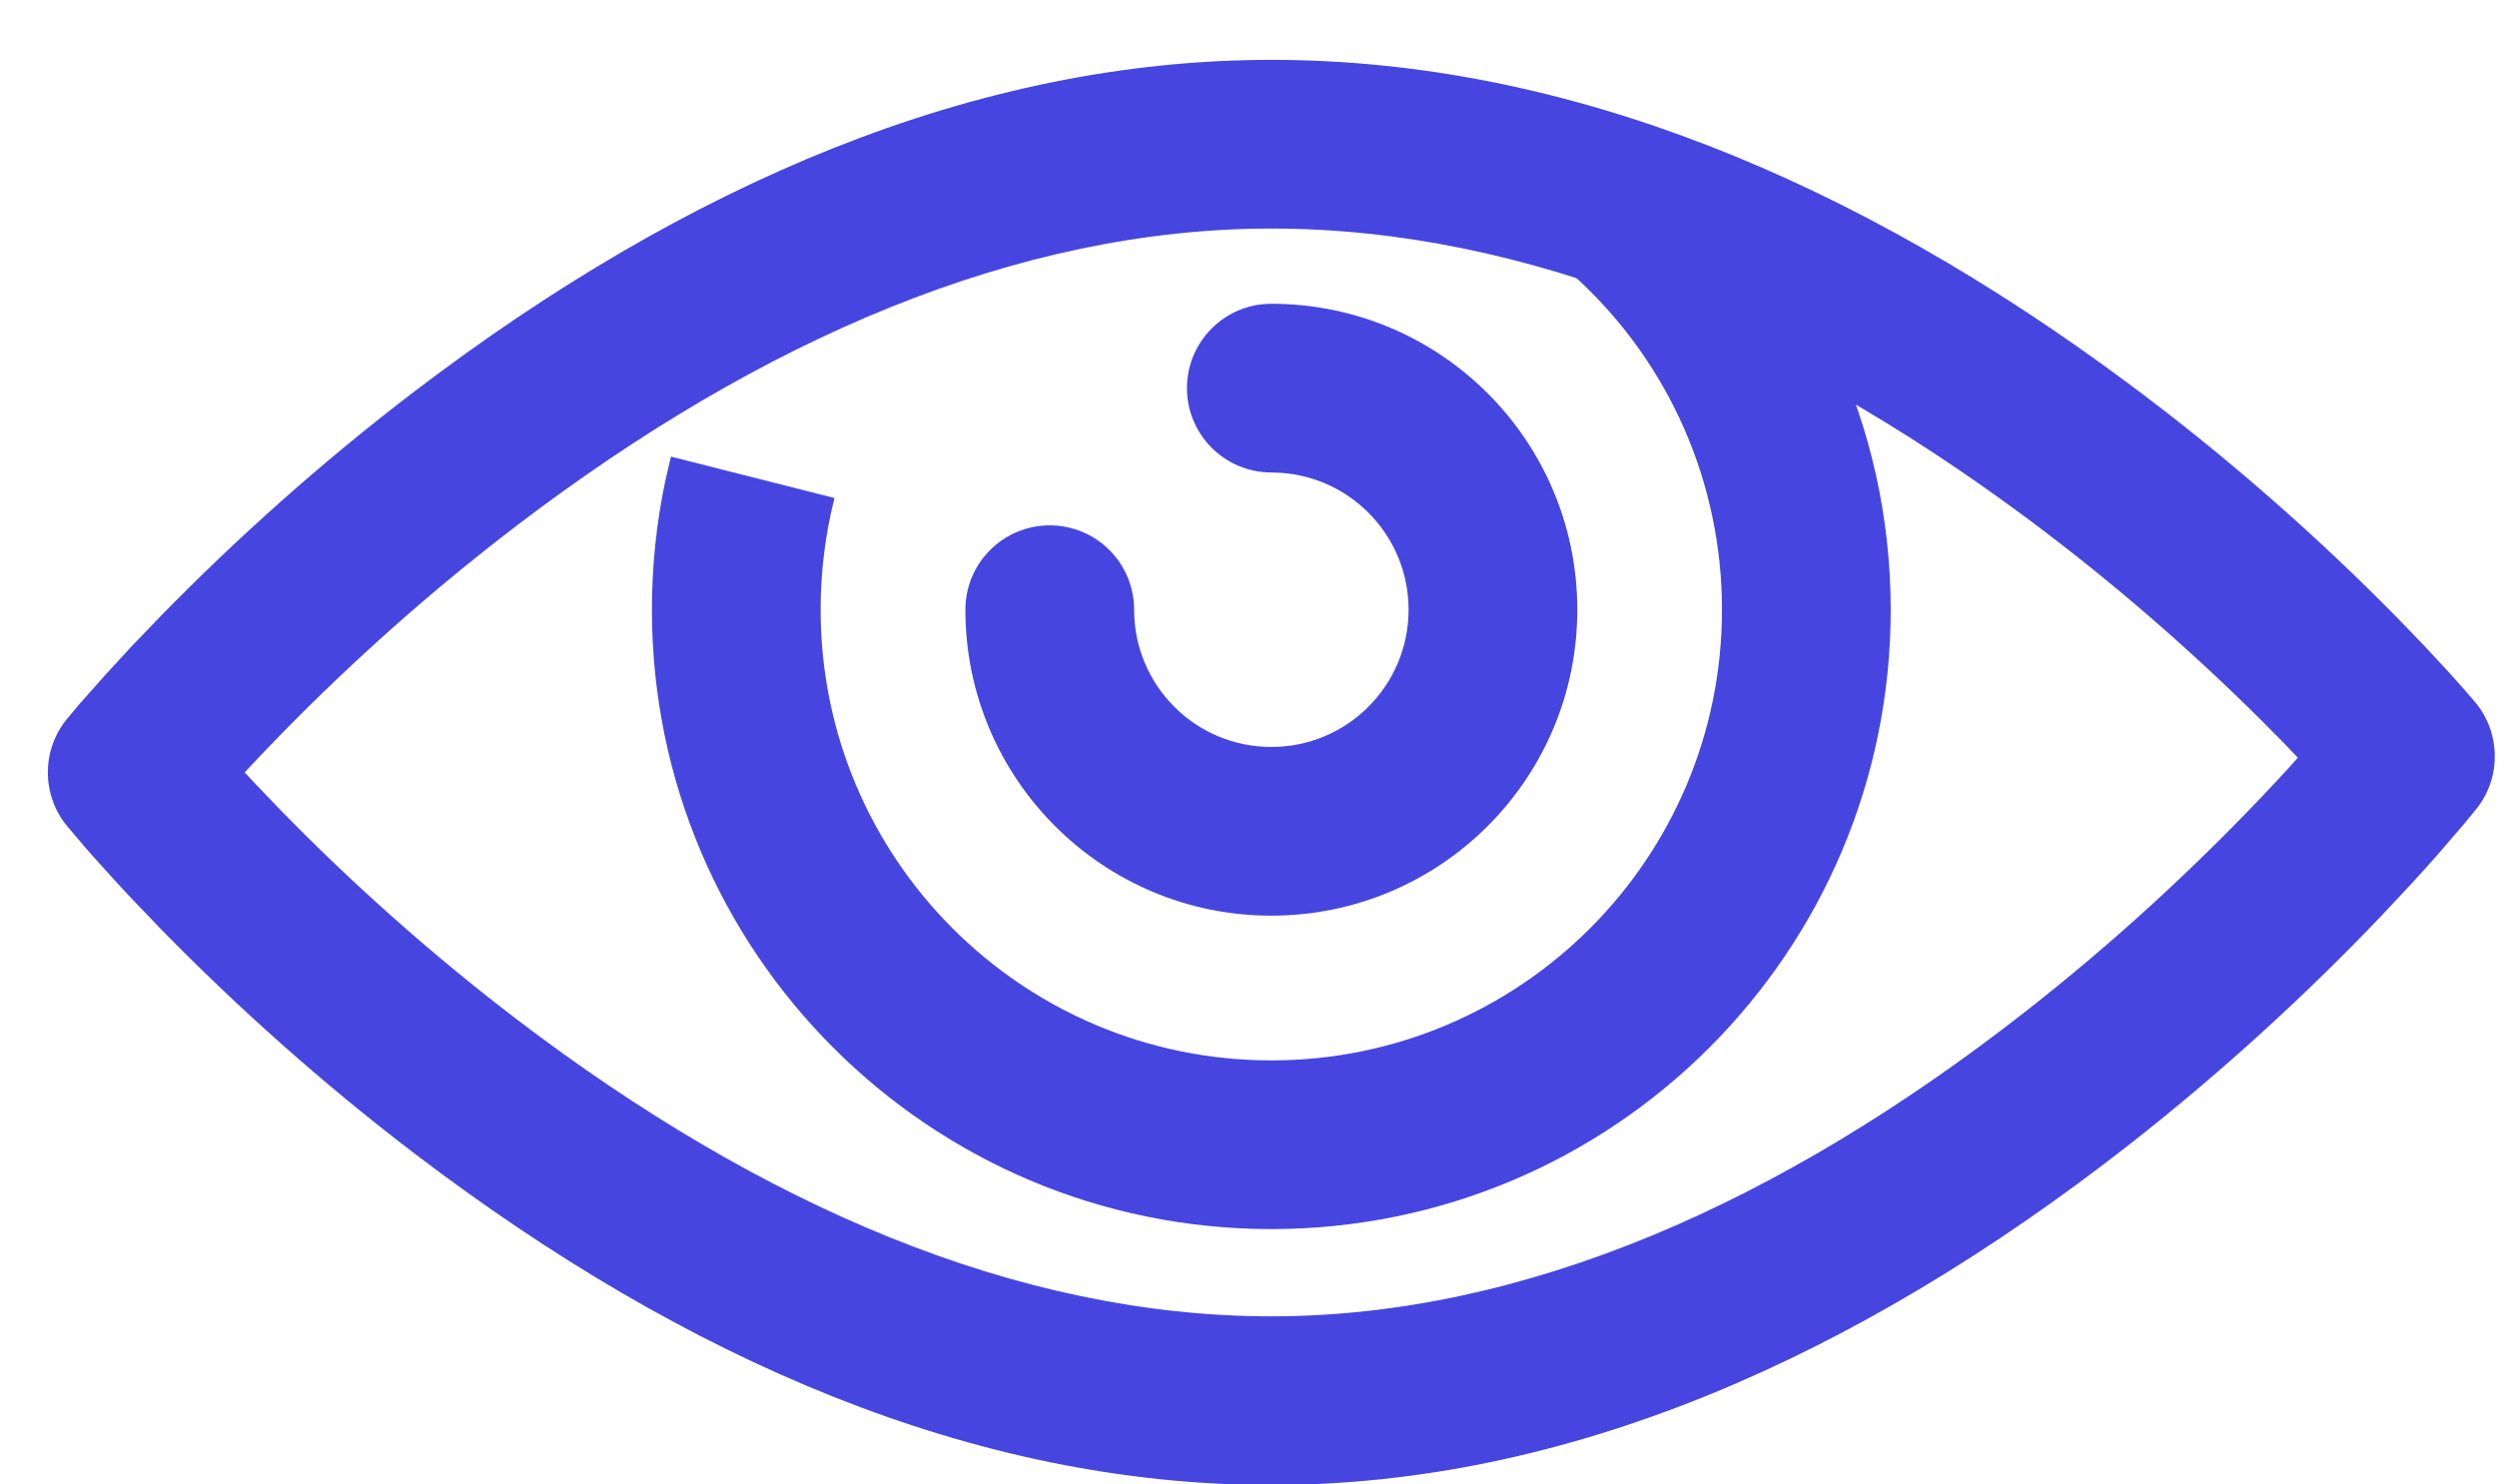
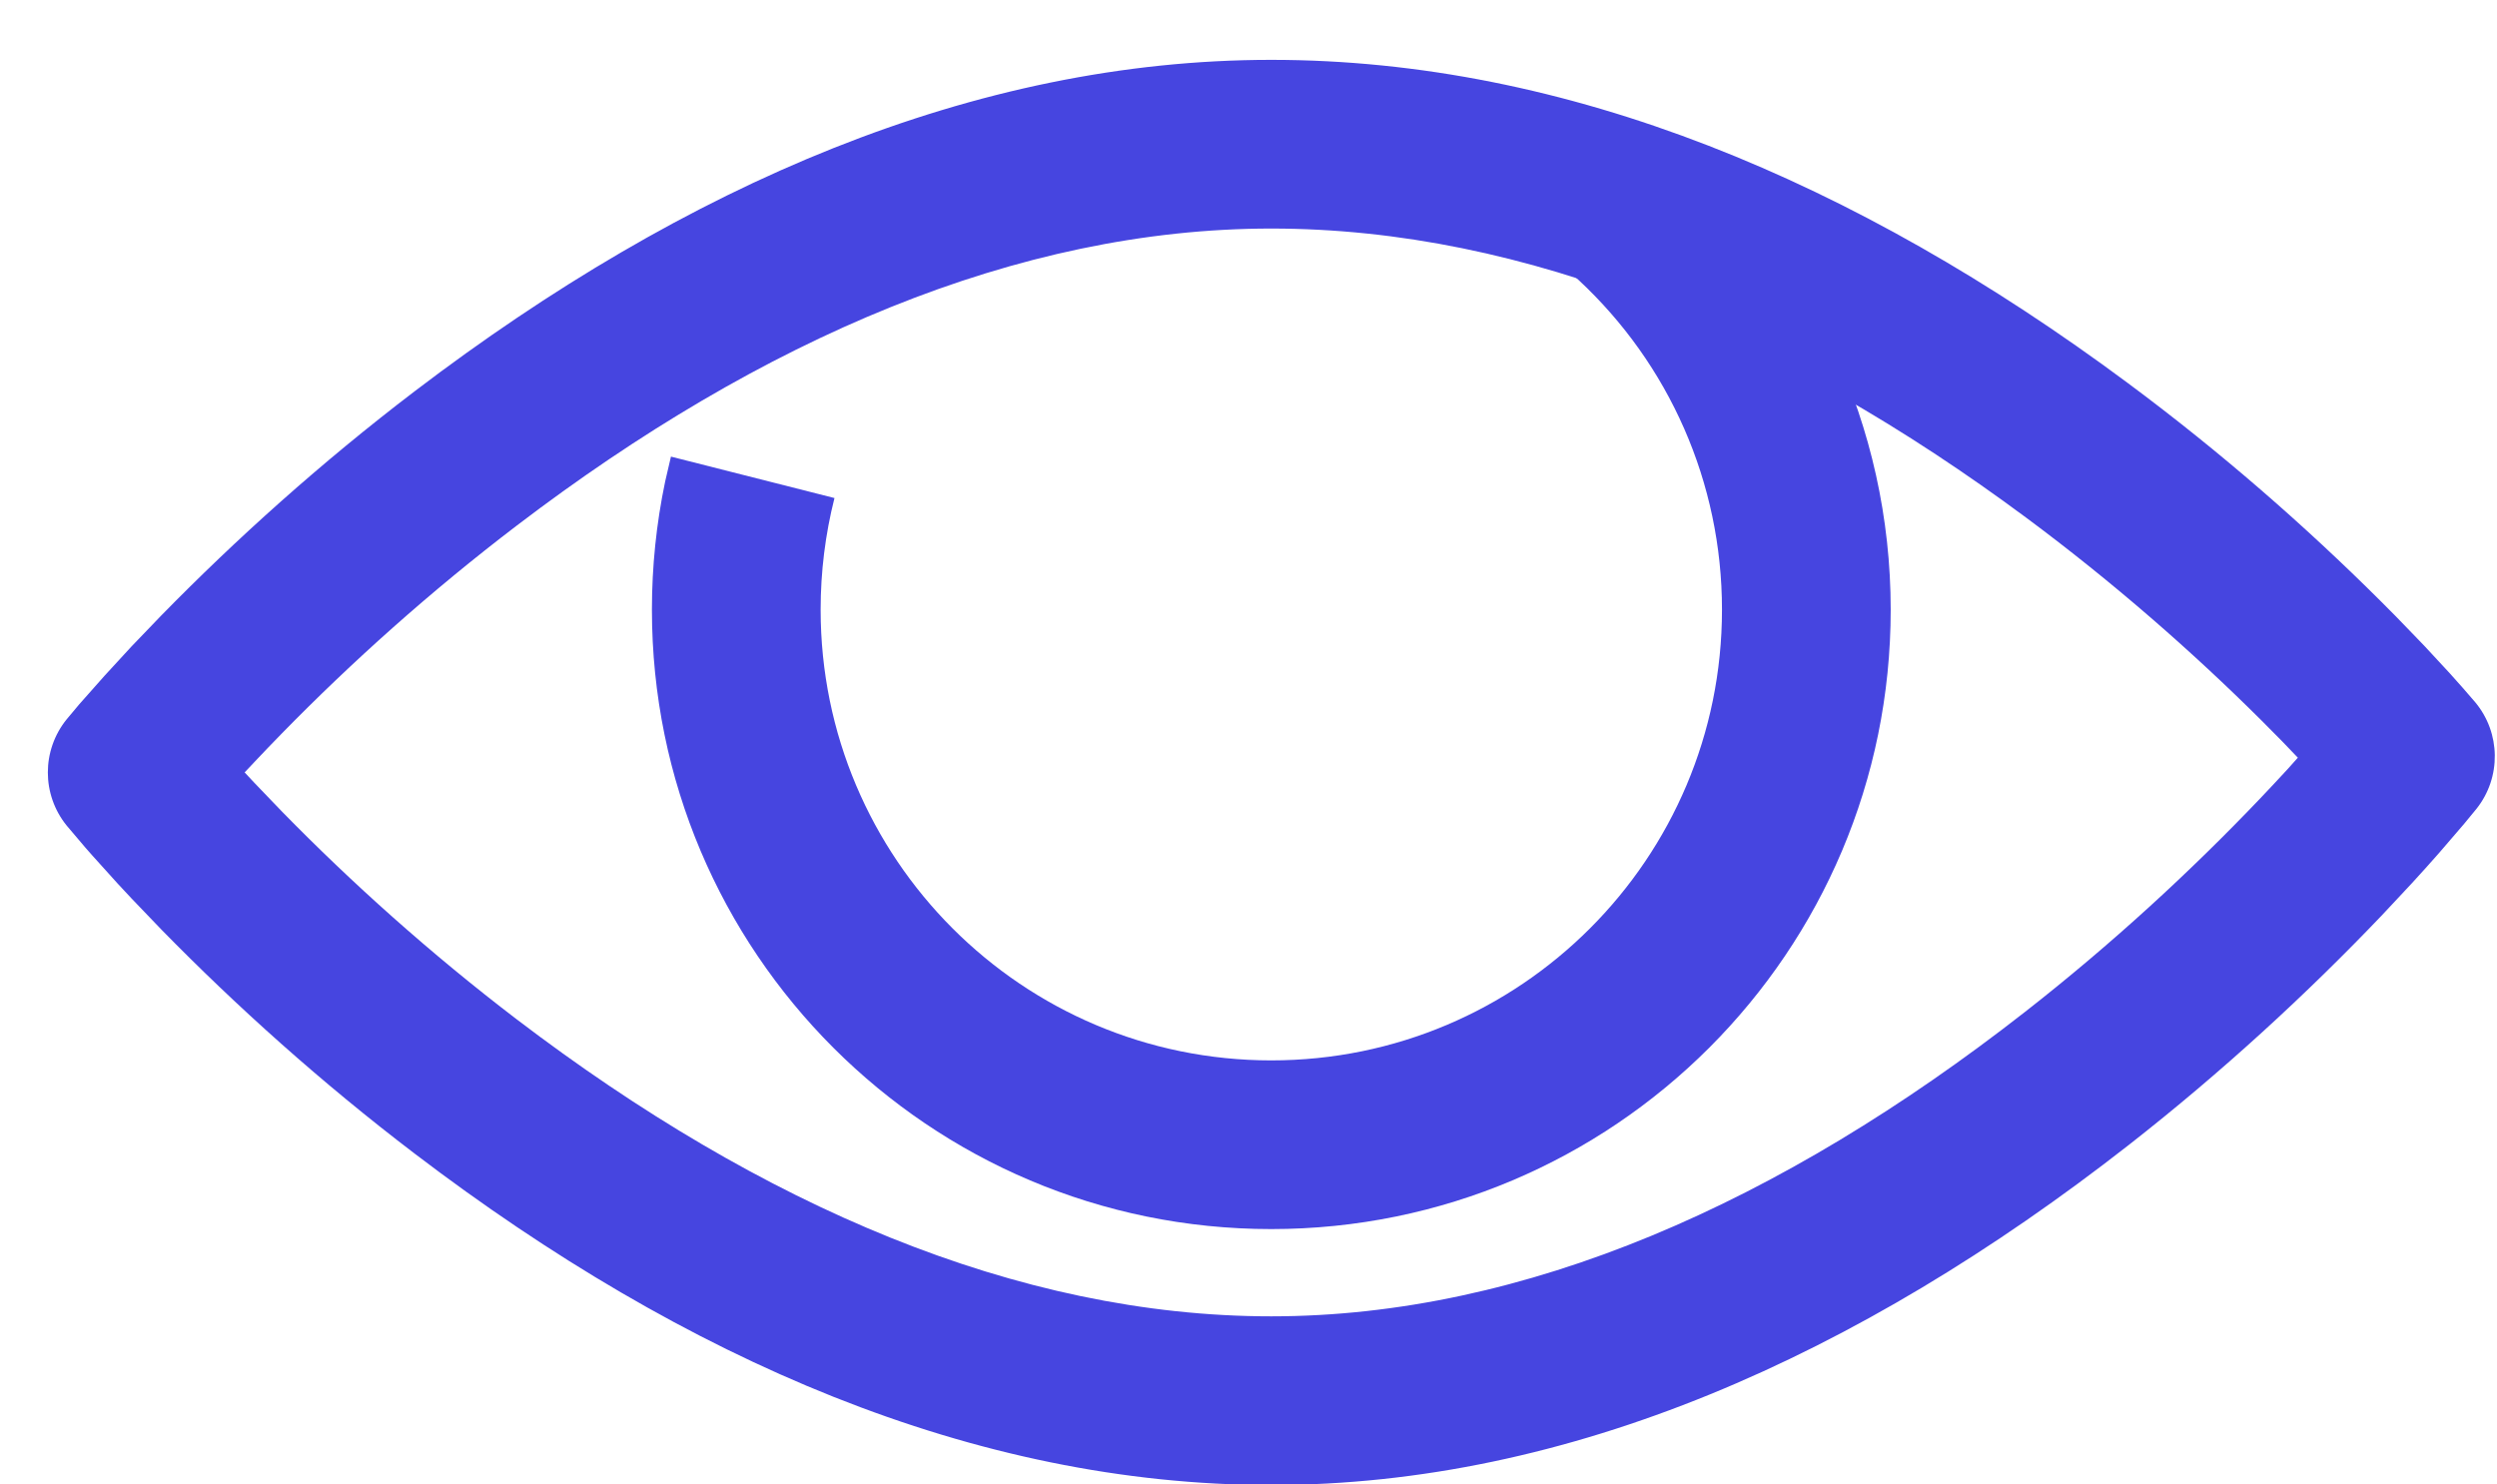
<svg xmlns="http://www.w3.org/2000/svg" width="37px" height="22px" viewBox="0 0 37 22" version="1.1">
  <title>proactive monitoring icon active</title>
  <g id="services" stroke="none" stroke-width="1" fill="none" fill-rule="evenodd">
    <g id="patch-management-tabbed-module-content" transform="translate(-163, -264)" fill="#4645E0" fill-rule="nonzero">
      <g id="proactive-monitoring-icon-active" transform="translate(164.822, 266)">
        <path d="M22.98,0.058 C25.004,1.789 26.194,4.317 26.194,7.036 C26.194,12.106 22.085,16.215 17.015,16.215 C11.946,16.215 7.838,12.106 7.838,7.036 C7.838,6.393 7.904,5.758 8.034,5.137 L8.12,4.767 L10.543,5.381 C10.407,5.918 10.338,6.473 10.338,7.036 C10.338,10.725 13.327,13.715 17.015,13.715 C20.704,13.715 23.694,10.725 23.694,7.036 C23.694,5.15 22.91,3.394 21.562,2.143 L21.355,1.959 L22.98,0.058 Z" id="Stroke-1" />
-         <path d="M17.016,2.502 C19.521,2.502 21.55,4.531 21.55,7.036 C21.55,9.54 19.521,11.57 17.016,11.57 C14.512,11.57 12.483,9.54 12.483,7.036 C12.483,6.345 13.043,5.786 13.733,5.786 C14.424,5.786 14.983,6.345 14.983,7.036 C14.983,8.16 15.893,9.07 17.016,9.07 C18.14,9.07 19.05,8.16 19.05,7.036 C19.05,5.963 18.221,5.085 17.168,5.008 L17.016,5.002 C16.326,5.002 15.766,4.442 15.766,3.752 C15.766,3.062 16.326,2.502 17.016,2.502 Z" id="Stroke-3" />
        <path d="M17.016,-1.113 C12.621,-1.113 8.34,0.738 4.323,3.798 C2.935,4.856 1.678,5.987 0.57,7.119 L0.125,7.582 L-0.274,8.016 L-0.648,8.438 L-0.834,8.66 C-1.206,9.119 -1.206,9.776 -0.834,10.235 L-0.559,10.559 C-0.527,10.596 -0.493,10.634 -0.457,10.675 L-0.08,11.093 C-0.014,11.165 0.055,11.238 0.125,11.313 L0.57,11.777 C1.678,12.909 2.935,14.04 4.323,15.097 C8.34,18.158 12.621,20.008 17.016,20.008 C21.419,20.008 25.704,18.109 29.722,14.968 C31.109,13.883 32.366,12.724 33.474,11.563 L33.918,11.088 C34.059,10.935 34.192,10.786 34.317,10.644 L34.69,10.21 L34.876,9.984 C35.243,9.52 35.234,8.862 34.856,8.408 L34.669,8.192 L34.479,7.979 L34.102,7.572 L33.679,7.134 C33.605,7.059 33.529,6.982 33.451,6.905 C32.343,5.801 31.085,4.699 29.697,3.669 C25.682,0.688 21.405,-1.113 17.016,-1.113 Z M17.016,1.387 C20.785,1.387 24.585,2.987 28.207,5.676 C29.491,6.63 30.66,7.654 31.687,8.676 L31.998,8.99 L32.227,9.229 L32.074,9.4 C31.944,9.541 31.808,9.687 31.665,9.837 C30.637,10.915 29.467,11.994 28.182,12.998 C24.564,15.826 20.771,17.508 17.016,17.508 C13.255,17.508 9.458,15.867 5.838,13.109 C4.553,12.129 3.384,11.078 2.357,10.028 L1.948,9.602 L1.803,9.447 L1.948,9.293 C2.077,9.156 2.213,9.014 2.357,8.867 C3.384,7.817 4.553,6.766 5.838,5.787 C9.458,3.028 13.255,1.387 17.016,1.387 Z" id="Stroke-5" />
      </g>
    </g>
  </g>
</svg>